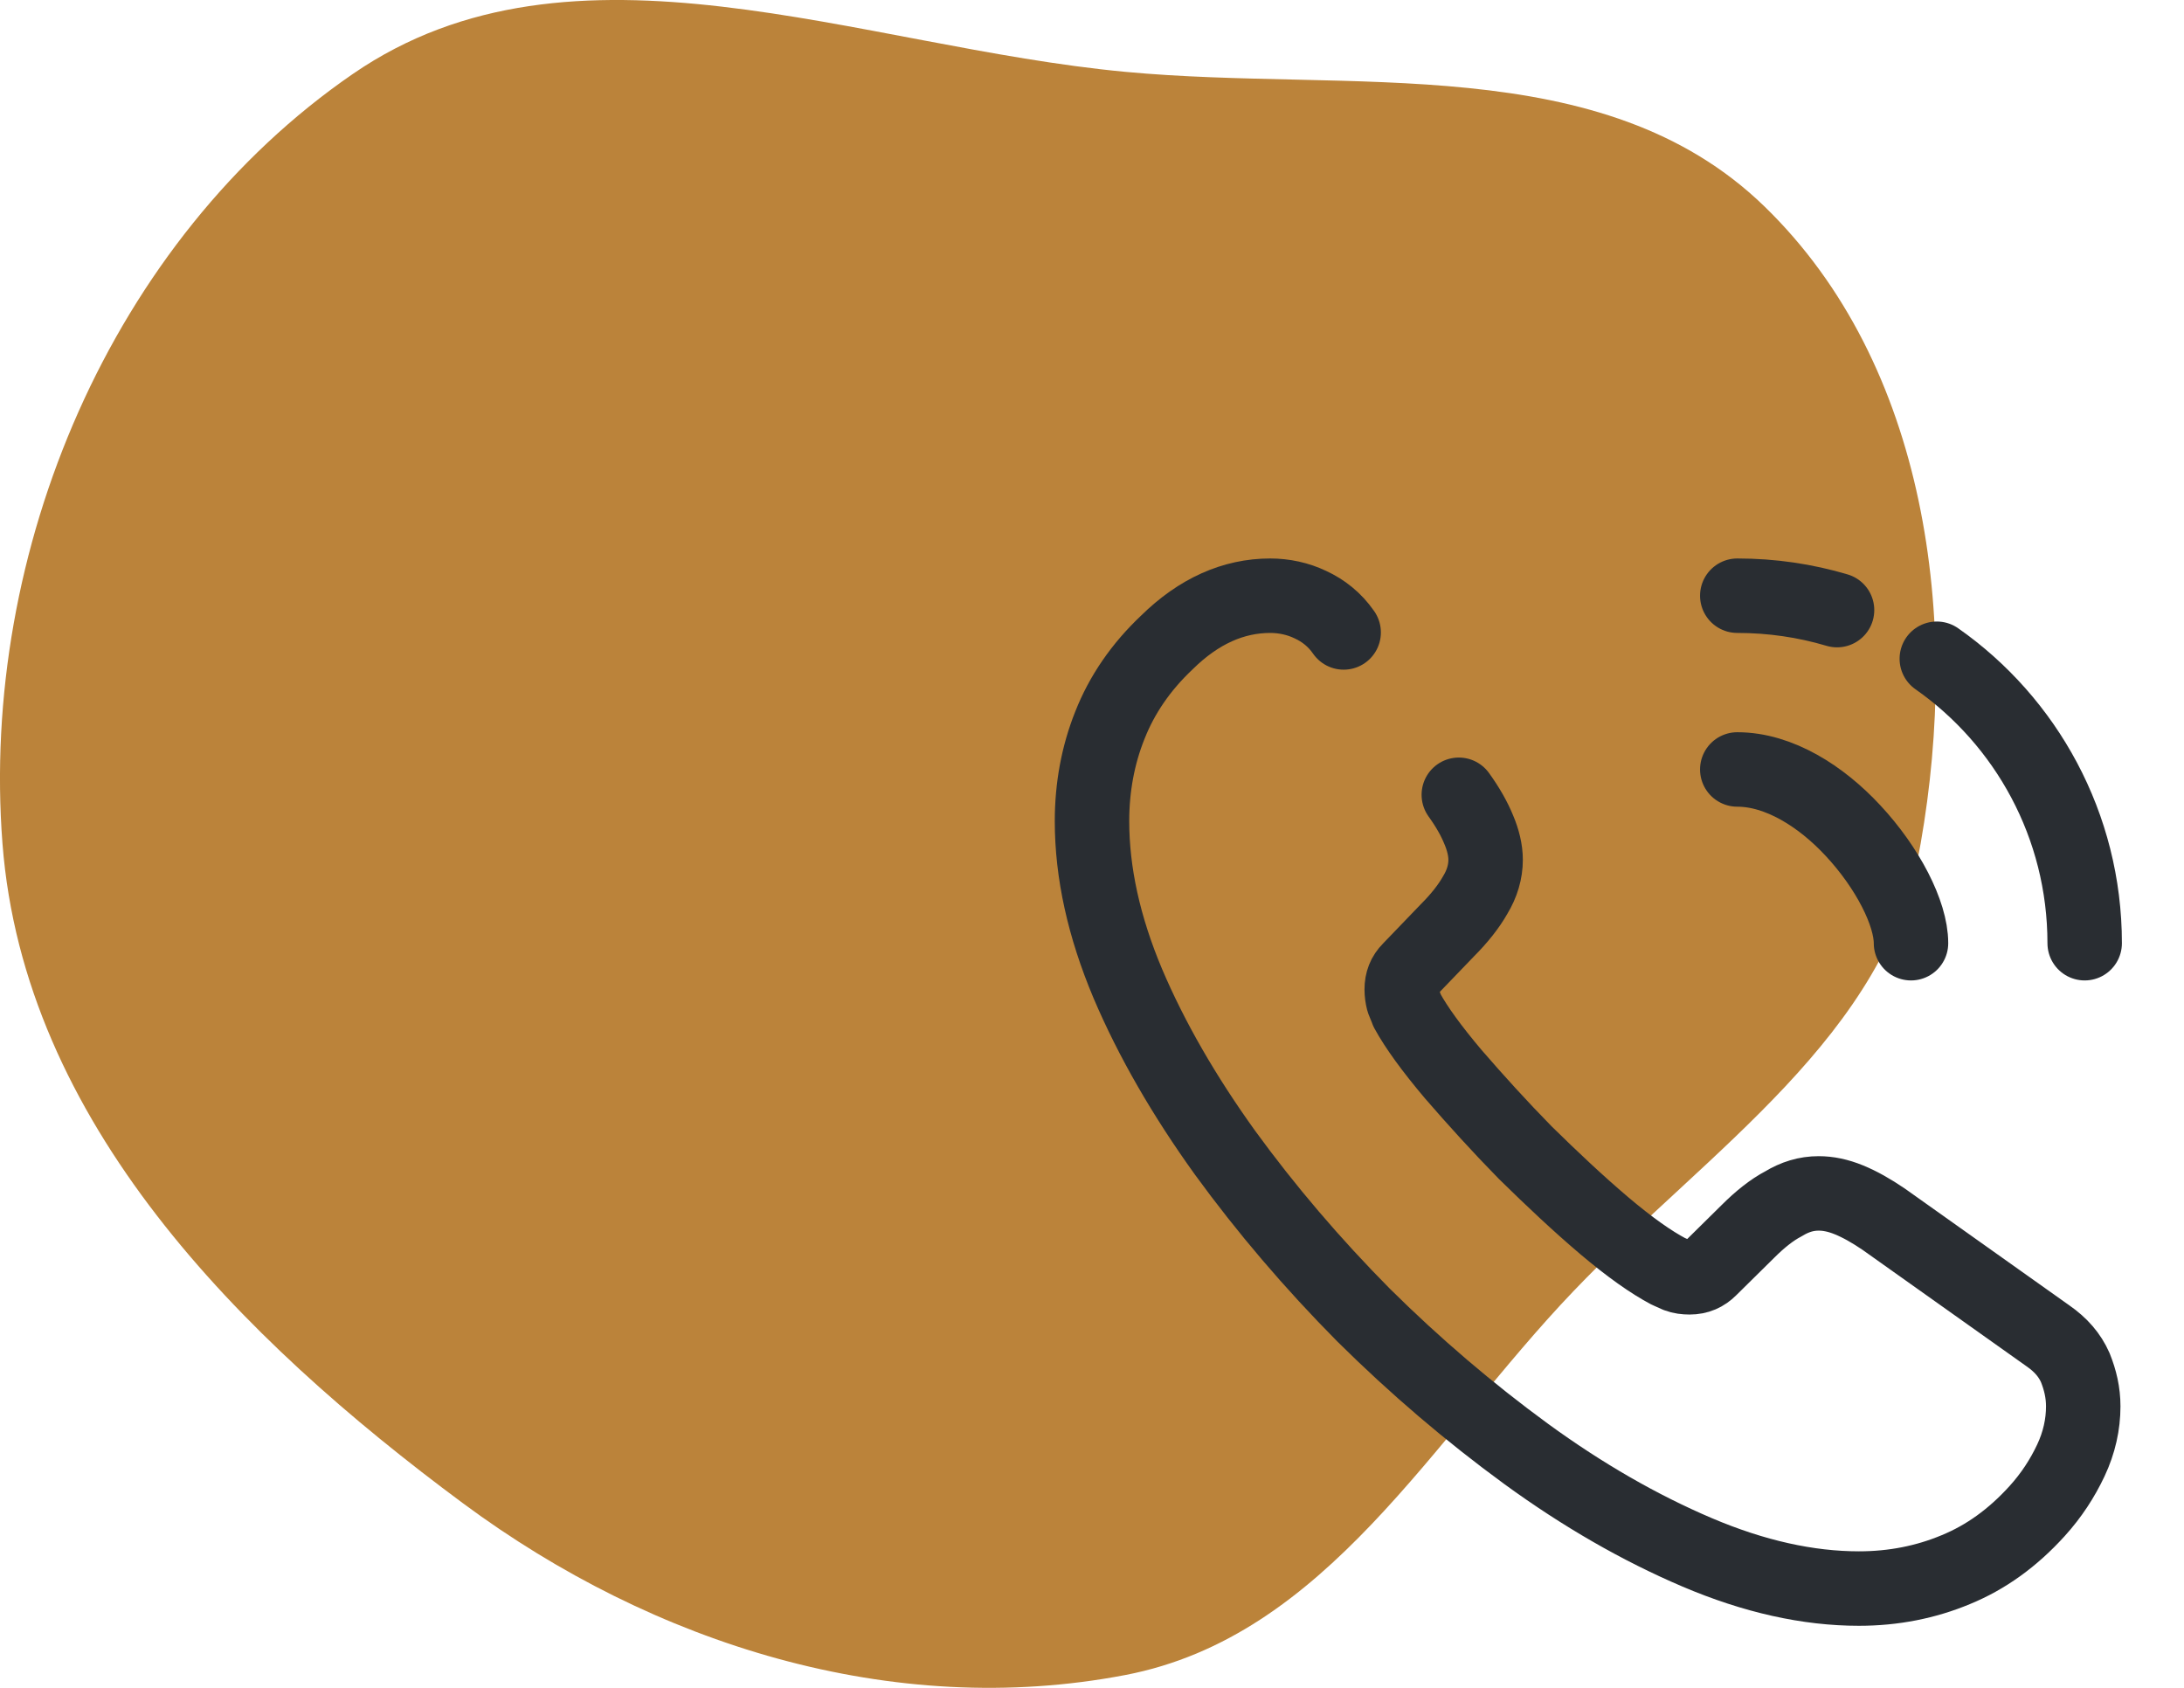
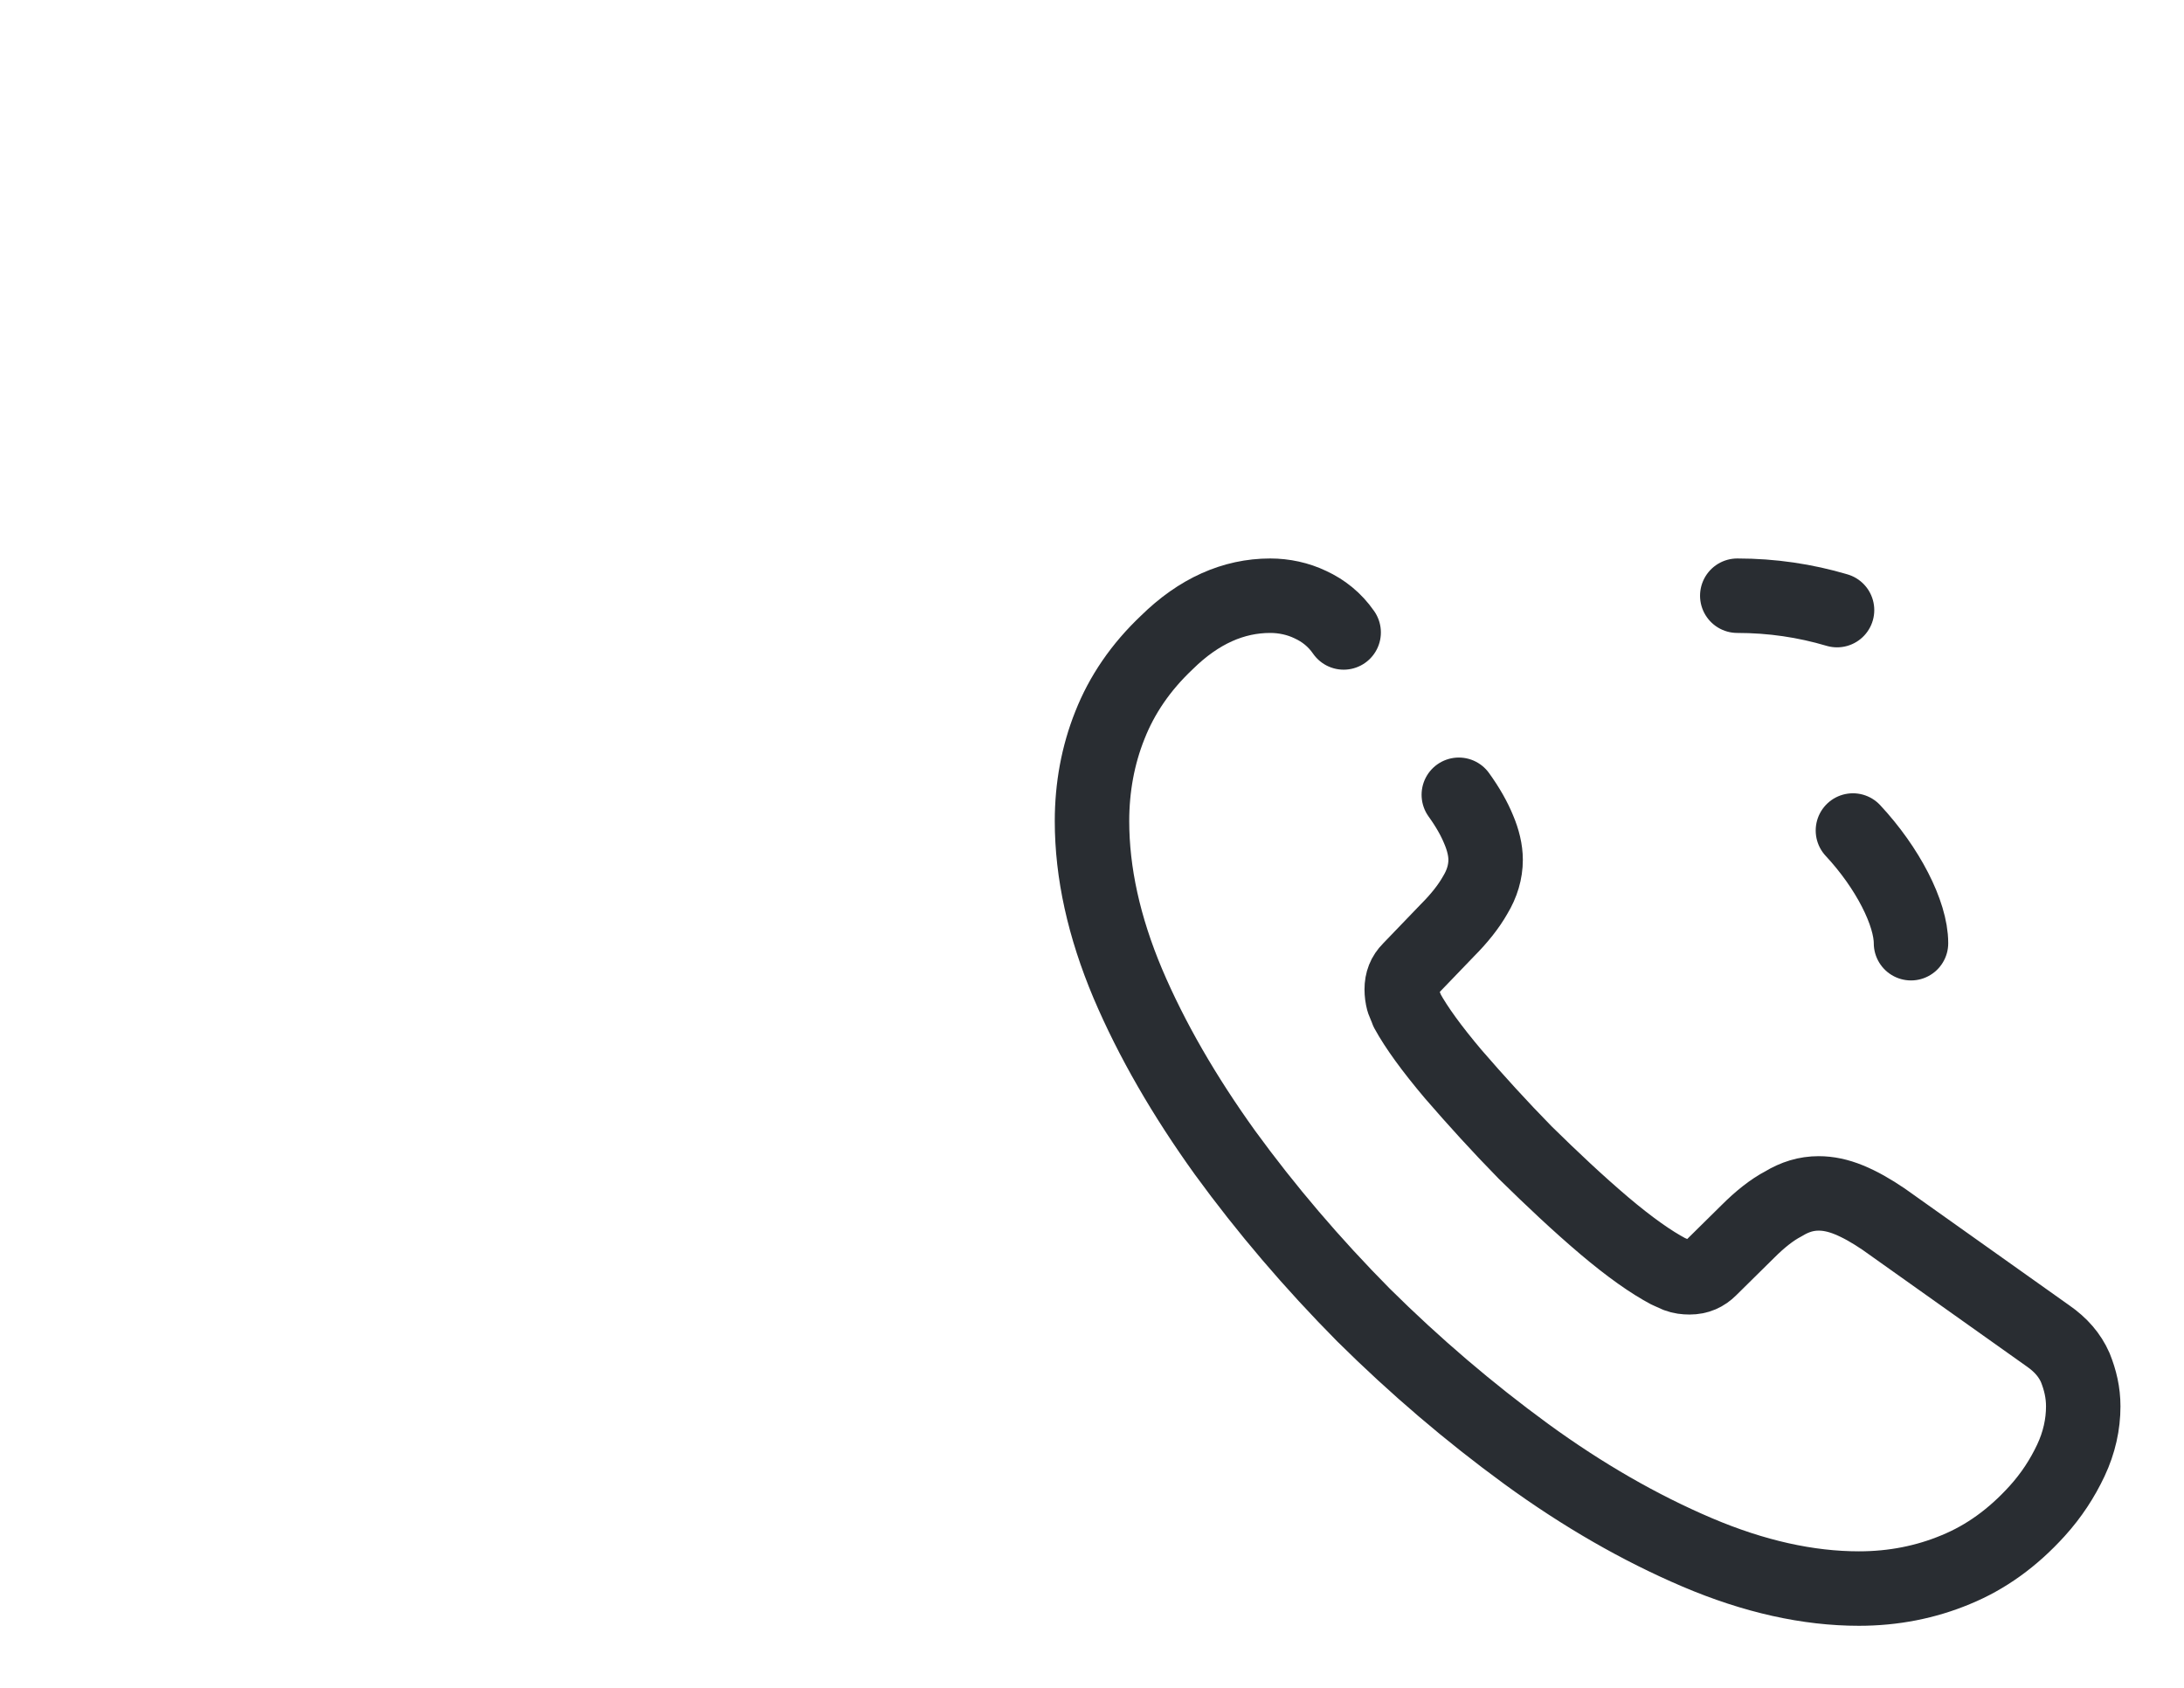
<svg xmlns="http://www.w3.org/2000/svg" width="44" height="34" viewBox="0 0 44 34" fill="none">
-   <path fill-rule="evenodd" clip-rule="evenodd" d="M22.669 1.447C27.209 1.874 32.278 0.987 35.546 4.157C38.838 7.351 39.487 12.484 38.694 16.994C38.011 20.881 34.438 23.147 31.706 26.003C28.856 28.981 26.723 32.966 22.669 33.742C17.98 34.64 13.166 33.124 9.334 30.287C4.814 26.94 0.482 22.59 0.05 16.994C-0.404 11.11 2.238 4.837 7.112 1.487C11.55 -1.564 17.302 0.943 22.669 1.447Z" fill="#BB833A" />
  <path d="M29.39 16.01C29.57 16.26 29.7 16.49 29.79 16.71C29.88 16.92 29.93 17.13 29.93 17.32C29.93 17.56 29.86 17.8 29.72 18.03C29.59 18.26 29.4 18.5 29.16 18.74L28.4 19.53C28.29 19.64 28.24 19.77 28.24 19.93C28.24 20.01 28.25 20.08 28.27 20.16C28.3 20.24 28.33 20.3 28.35 20.36C28.53 20.69 28.84 21.12 29.28 21.64C29.73 22.16 30.21 22.69 30.73 23.22C31.27 23.75 31.79 24.24 32.32 24.69C32.84 25.13 33.27 25.43 33.61 25.61C33.66 25.63 33.72 25.66 33.79 25.69C33.87 25.72 33.95 25.73 34.04 25.73C34.21 25.73 34.34 25.67 34.45 25.56L35.21 24.81C35.46 24.56 35.7 24.37 35.93 24.25C36.16 24.11 36.39 24.04 36.64 24.04C36.83 24.04 37.03 24.08 37.25 24.17C37.47 24.26 37.7 24.39 37.95 24.56L41.26 26.91C41.52 27.09 41.7 27.3 41.81 27.55C41.91 27.8 41.97 28.05 41.97 28.33C41.97 28.69 41.89 29.06 41.72 29.42C41.55 29.78 41.33 30.12 41.04 30.44C40.55 30.98 40.01 31.37 39.4 31.62C38.8 31.87 38.15 32 37.45 32C36.43 32 35.34 31.76 34.19 31.27C33.04 30.78 31.89 30.12 30.75 29.29C29.6 28.45 28.51 27.52 27.47 26.49C26.44 25.45 25.51 24.36 24.68 23.22C23.86 22.08 23.2 20.94 22.72 19.81C22.24 18.67 22 17.58 22 16.54C22 15.86 22.12 15.21 22.36 14.61C22.6 14 22.98 13.44 23.51 12.94C24.15 12.31 24.85 12 25.59 12C25.87 12 26.15 12.06 26.4 12.18C26.66 12.3 26.89 12.48 27.07 12.74" stroke="#292D32" stroke-width="1.5" stroke-miterlimit="10" stroke-linecap="round" stroke-linejoin="round" />
-   <path d="M38.5 19C38.5 18.4 38.03 17.48 37.33 16.73C36.69 16.04 35.84 15.5 35 15.5" stroke="#292D32" stroke-width="1.5" stroke-linecap="round" stroke-linejoin="round" />
+   <path d="M38.5 19C38.5 18.4 38.03 17.48 37.33 16.73" stroke="#292D32" stroke-width="1.5" stroke-linecap="round" stroke-linejoin="round" />
  <path d="M37.01 12.29C36.37 12.1 35.7 12 35 12" stroke="#292D32" stroke-width="1.5" stroke-linecap="round" stroke-linejoin="round" />
-   <path d="M41.999 19C41.999 16.63 40.819 14.53 39.02 13.27" stroke="#292D32" stroke-width="1.5" stroke-linecap="round" stroke-linejoin="round" />
</svg>